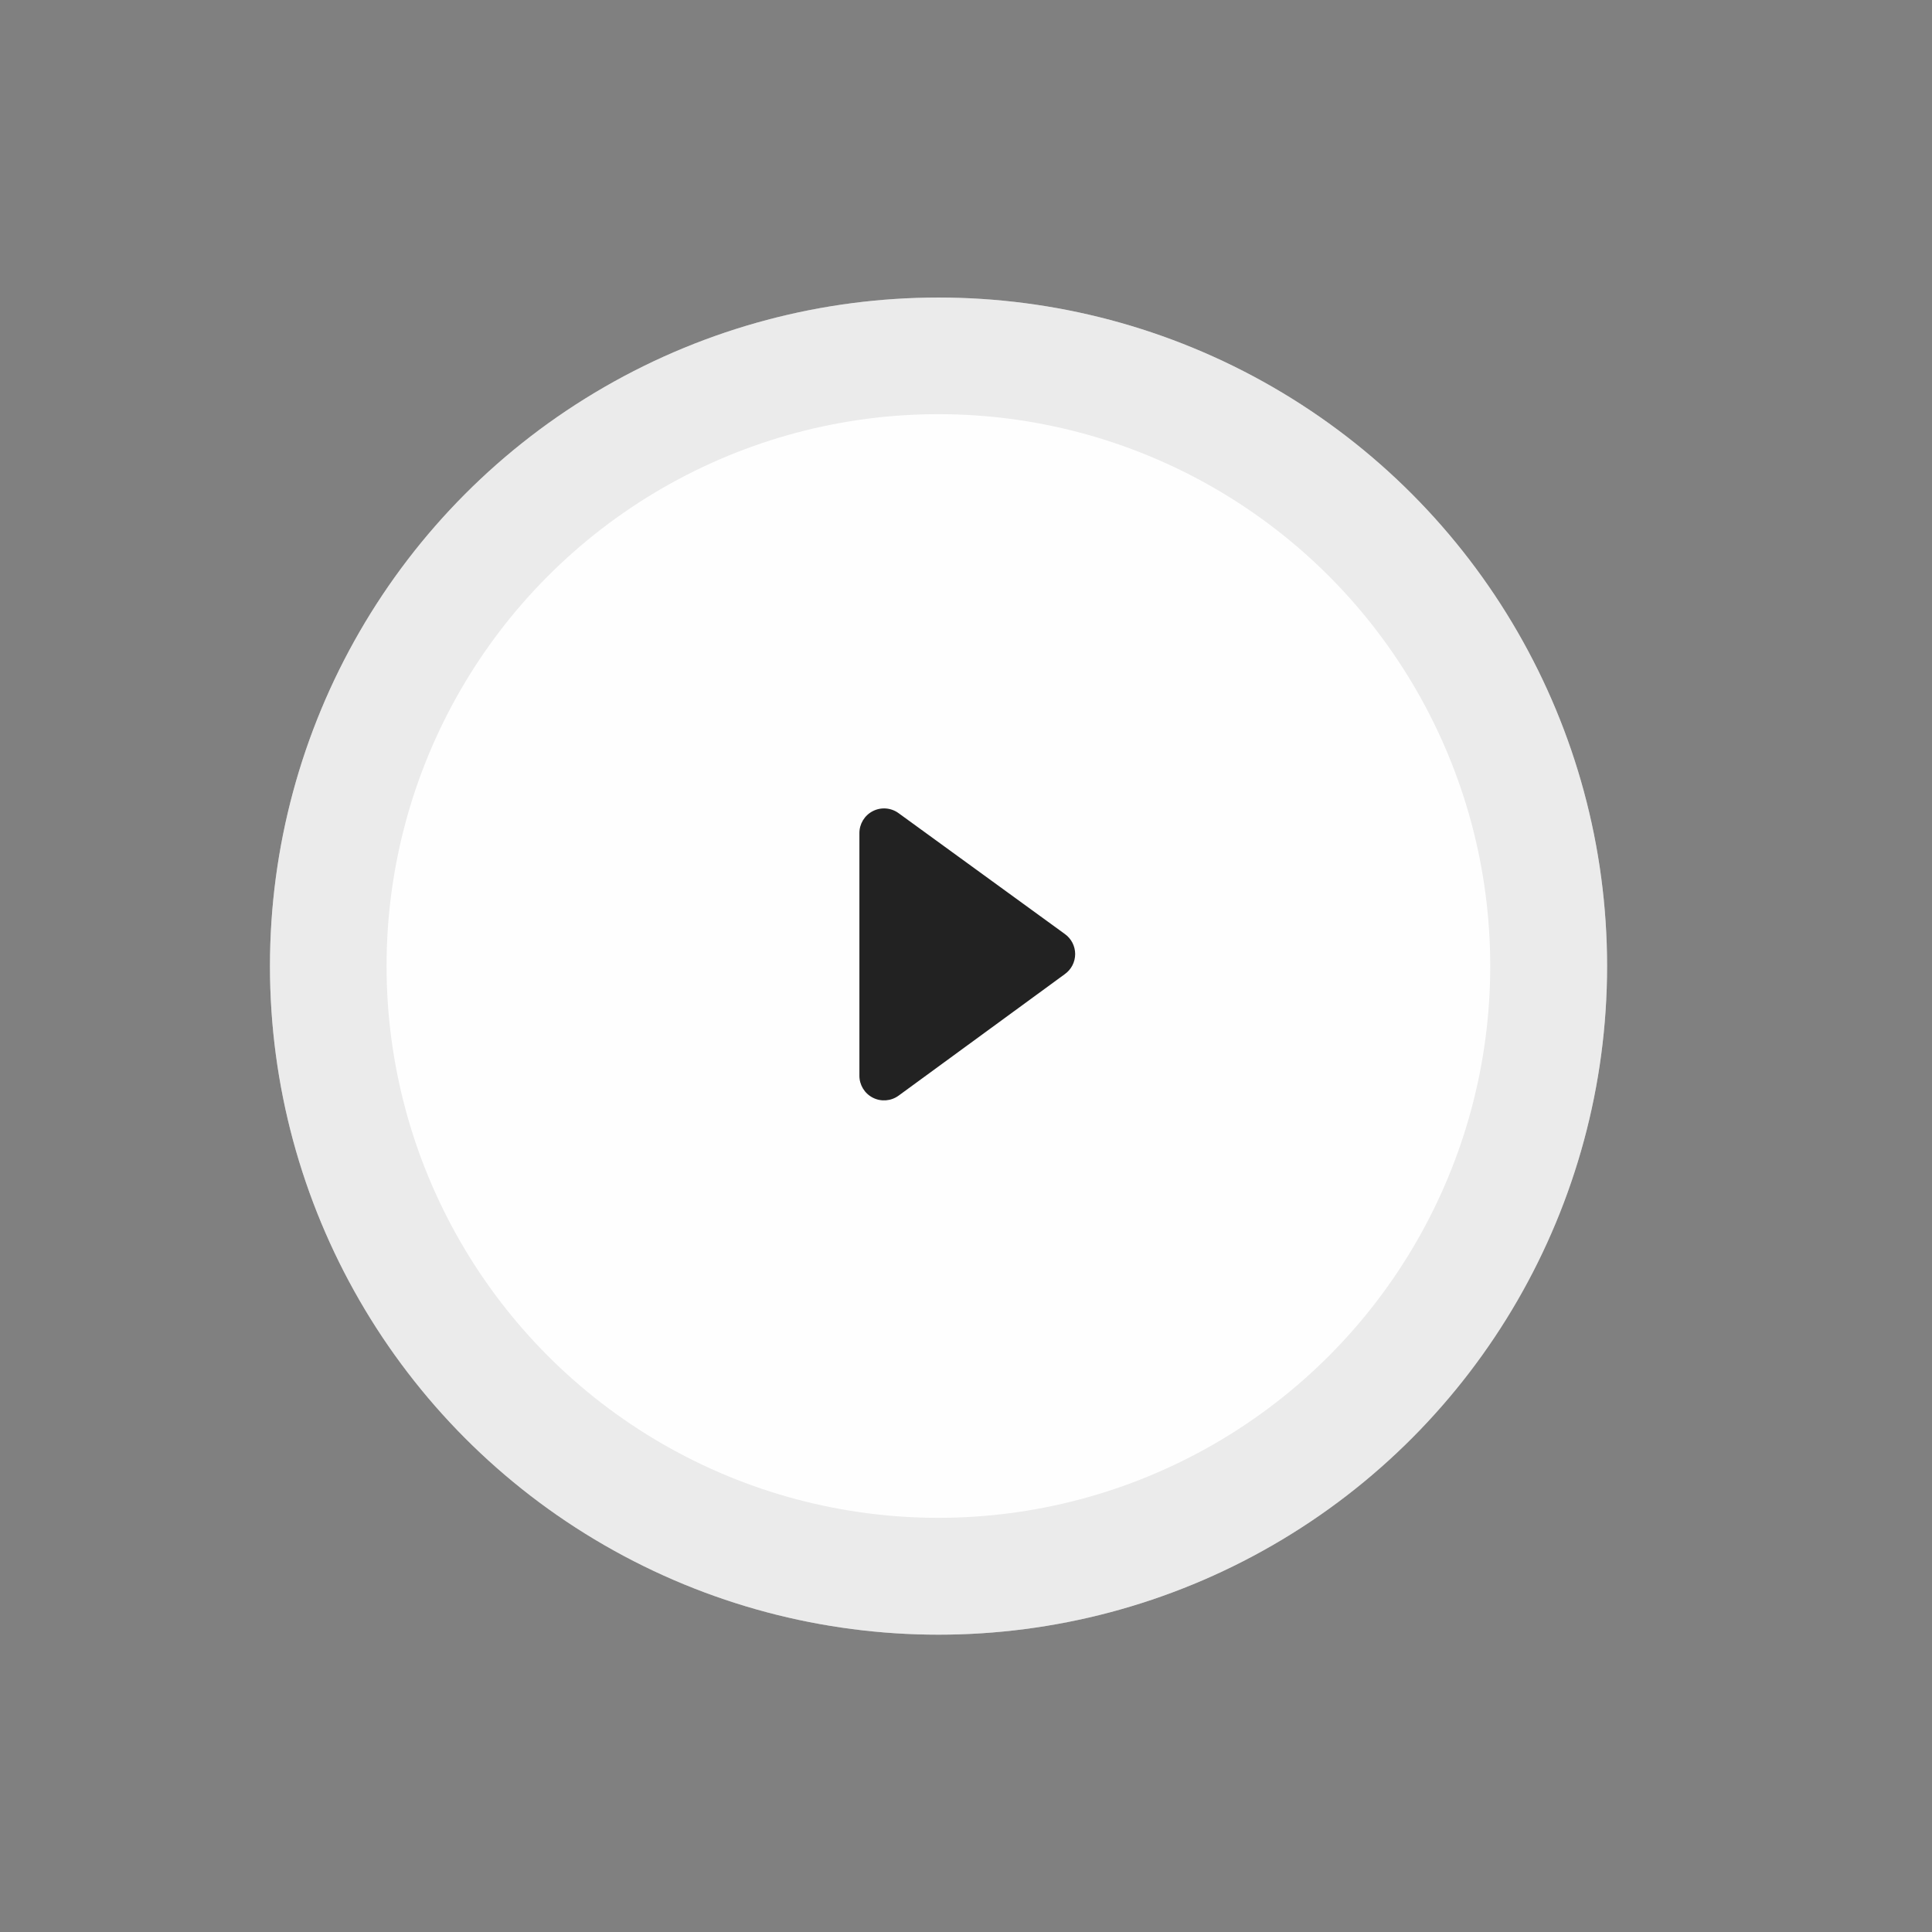
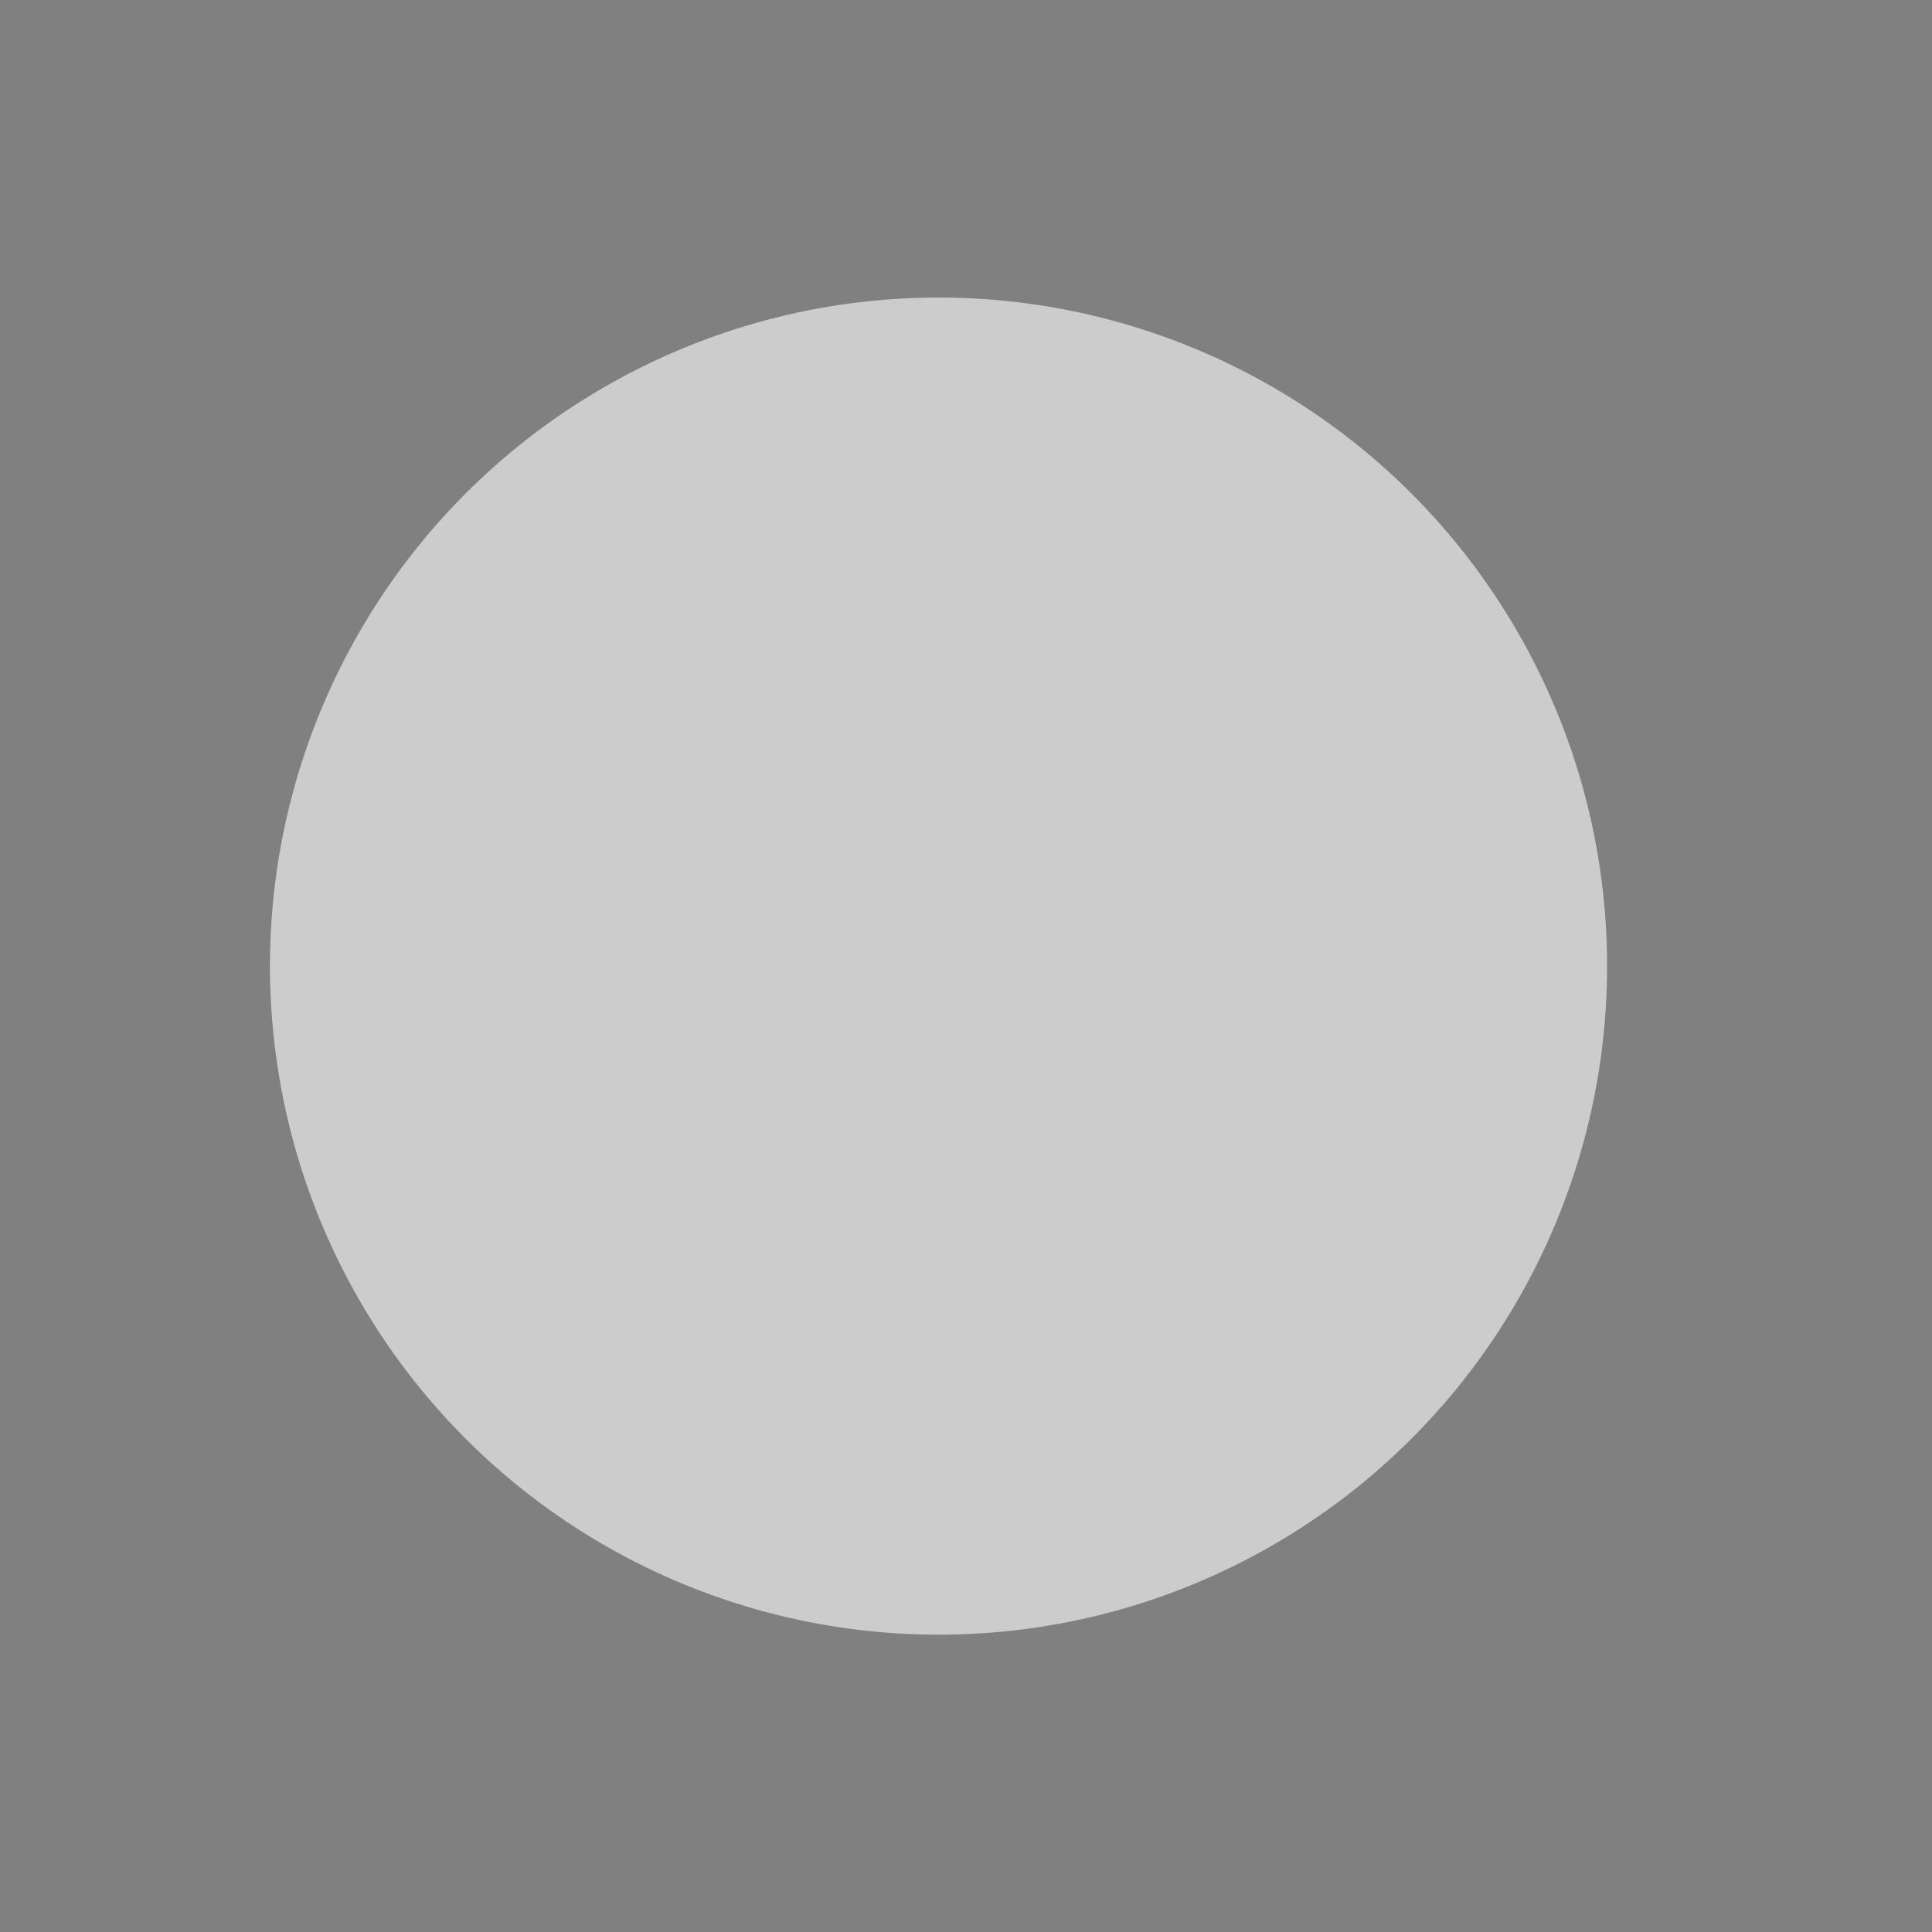
<svg xmlns="http://www.w3.org/2000/svg" id="eCRMTGayomi1" viewBox="15 5 140 140" shape-rendering="geometricPrecision" text-rendering="geometricPrecision">
  <rect x="15" y="5" width="140" height="140" fill="#808080" stroke="none" />
  <style>
        #eCRMTGayomi3_ts {animation: eCRMTGayomi3_ts__ts 2000ms linear infinite normal forwards}@keyframes eCRMTGayomi3_ts__ts { 0% {transform: translate(83px,75px) scale(1,1)} 10% {transform: translate(83px,75px) scale(1,1)} 33.333% {transform: translate(83px,75px) scale(1.196,1.196)} 100% {transform: translate(83px,75px) scale(1.196,1.196)}} #eCRMTGayomi3 {animation: eCRMTGayomi3_c_o 2000ms linear infinite normal forwards}@keyframes eCRMTGayomi3_c_o { 0% {opacity: 1} 10% {opacity: 1} 33.333% {opacity: 0} 100% {opacity: 0}} #eCRMTGayomi4_ts {animation: eCRMTGayomi4_ts__ts 2000ms linear infinite normal forwards}@keyframes eCRMTGayomi4_ts__ts { 0% {transform: translate(83px,75px) scale(1,1)} 16.667% {transform: translate(83px,75px) scale(1.19,1.19)} 100% {transform: translate(83px,75px) scale(1.19,1.19)}} #eCRMTGayomi4 {animation: eCRMTGayomi4_c_o 2000ms linear infinite normal forwards}@keyframes eCRMTGayomi4_c_o { 0% {opacity: 1} 16.667% {opacity: 0} 100% {opacity: 0}}</style>
  <g transform="matrix(.769 0 0 0.769 19.182 17.333)">
    <g id="eCRMTGayomi3_ts" transform="translate(83,75) scale(1,1)">
-       <circle id="eCRMTGayomi3" r="63" transform="translate(0,0)" fill="#fff" fill-opacity="0.6" />
-     </g>
+       </g>
    <g id="eCRMTGayomi4_ts" transform="translate(83,75) scale(1,1)">
      <circle id="eCRMTGayomi4" r="63" transform="translate(0,0)" fill="#fff" fill-opacity="0.6" />
    </g>
  </g>
-   <circle r="52" transform="matrix(.769 0 0 0.769 83 75)" opacity="0.95" fill="#fff" />
  <g transform="matrix(.838 0 0 0.838 37.95 33.078)">
-     <path d="M62.85,48L46.34,36c-.748-.549-1.742-.629-2.568-.205s-1.341,1.277-1.332,2.205v24.07c-.01.928.506,1.782,1.332,2.205s1.82.344,2.568-.205L62.85,52c.649-.459,1.035-1.205,1.035-2s-.386-1.541-1.035-2Z" transform="matrix(.87 0 0 0.87 10.005 5.493)" fill="#222" />
-   </g>
+     </g>
</svg>